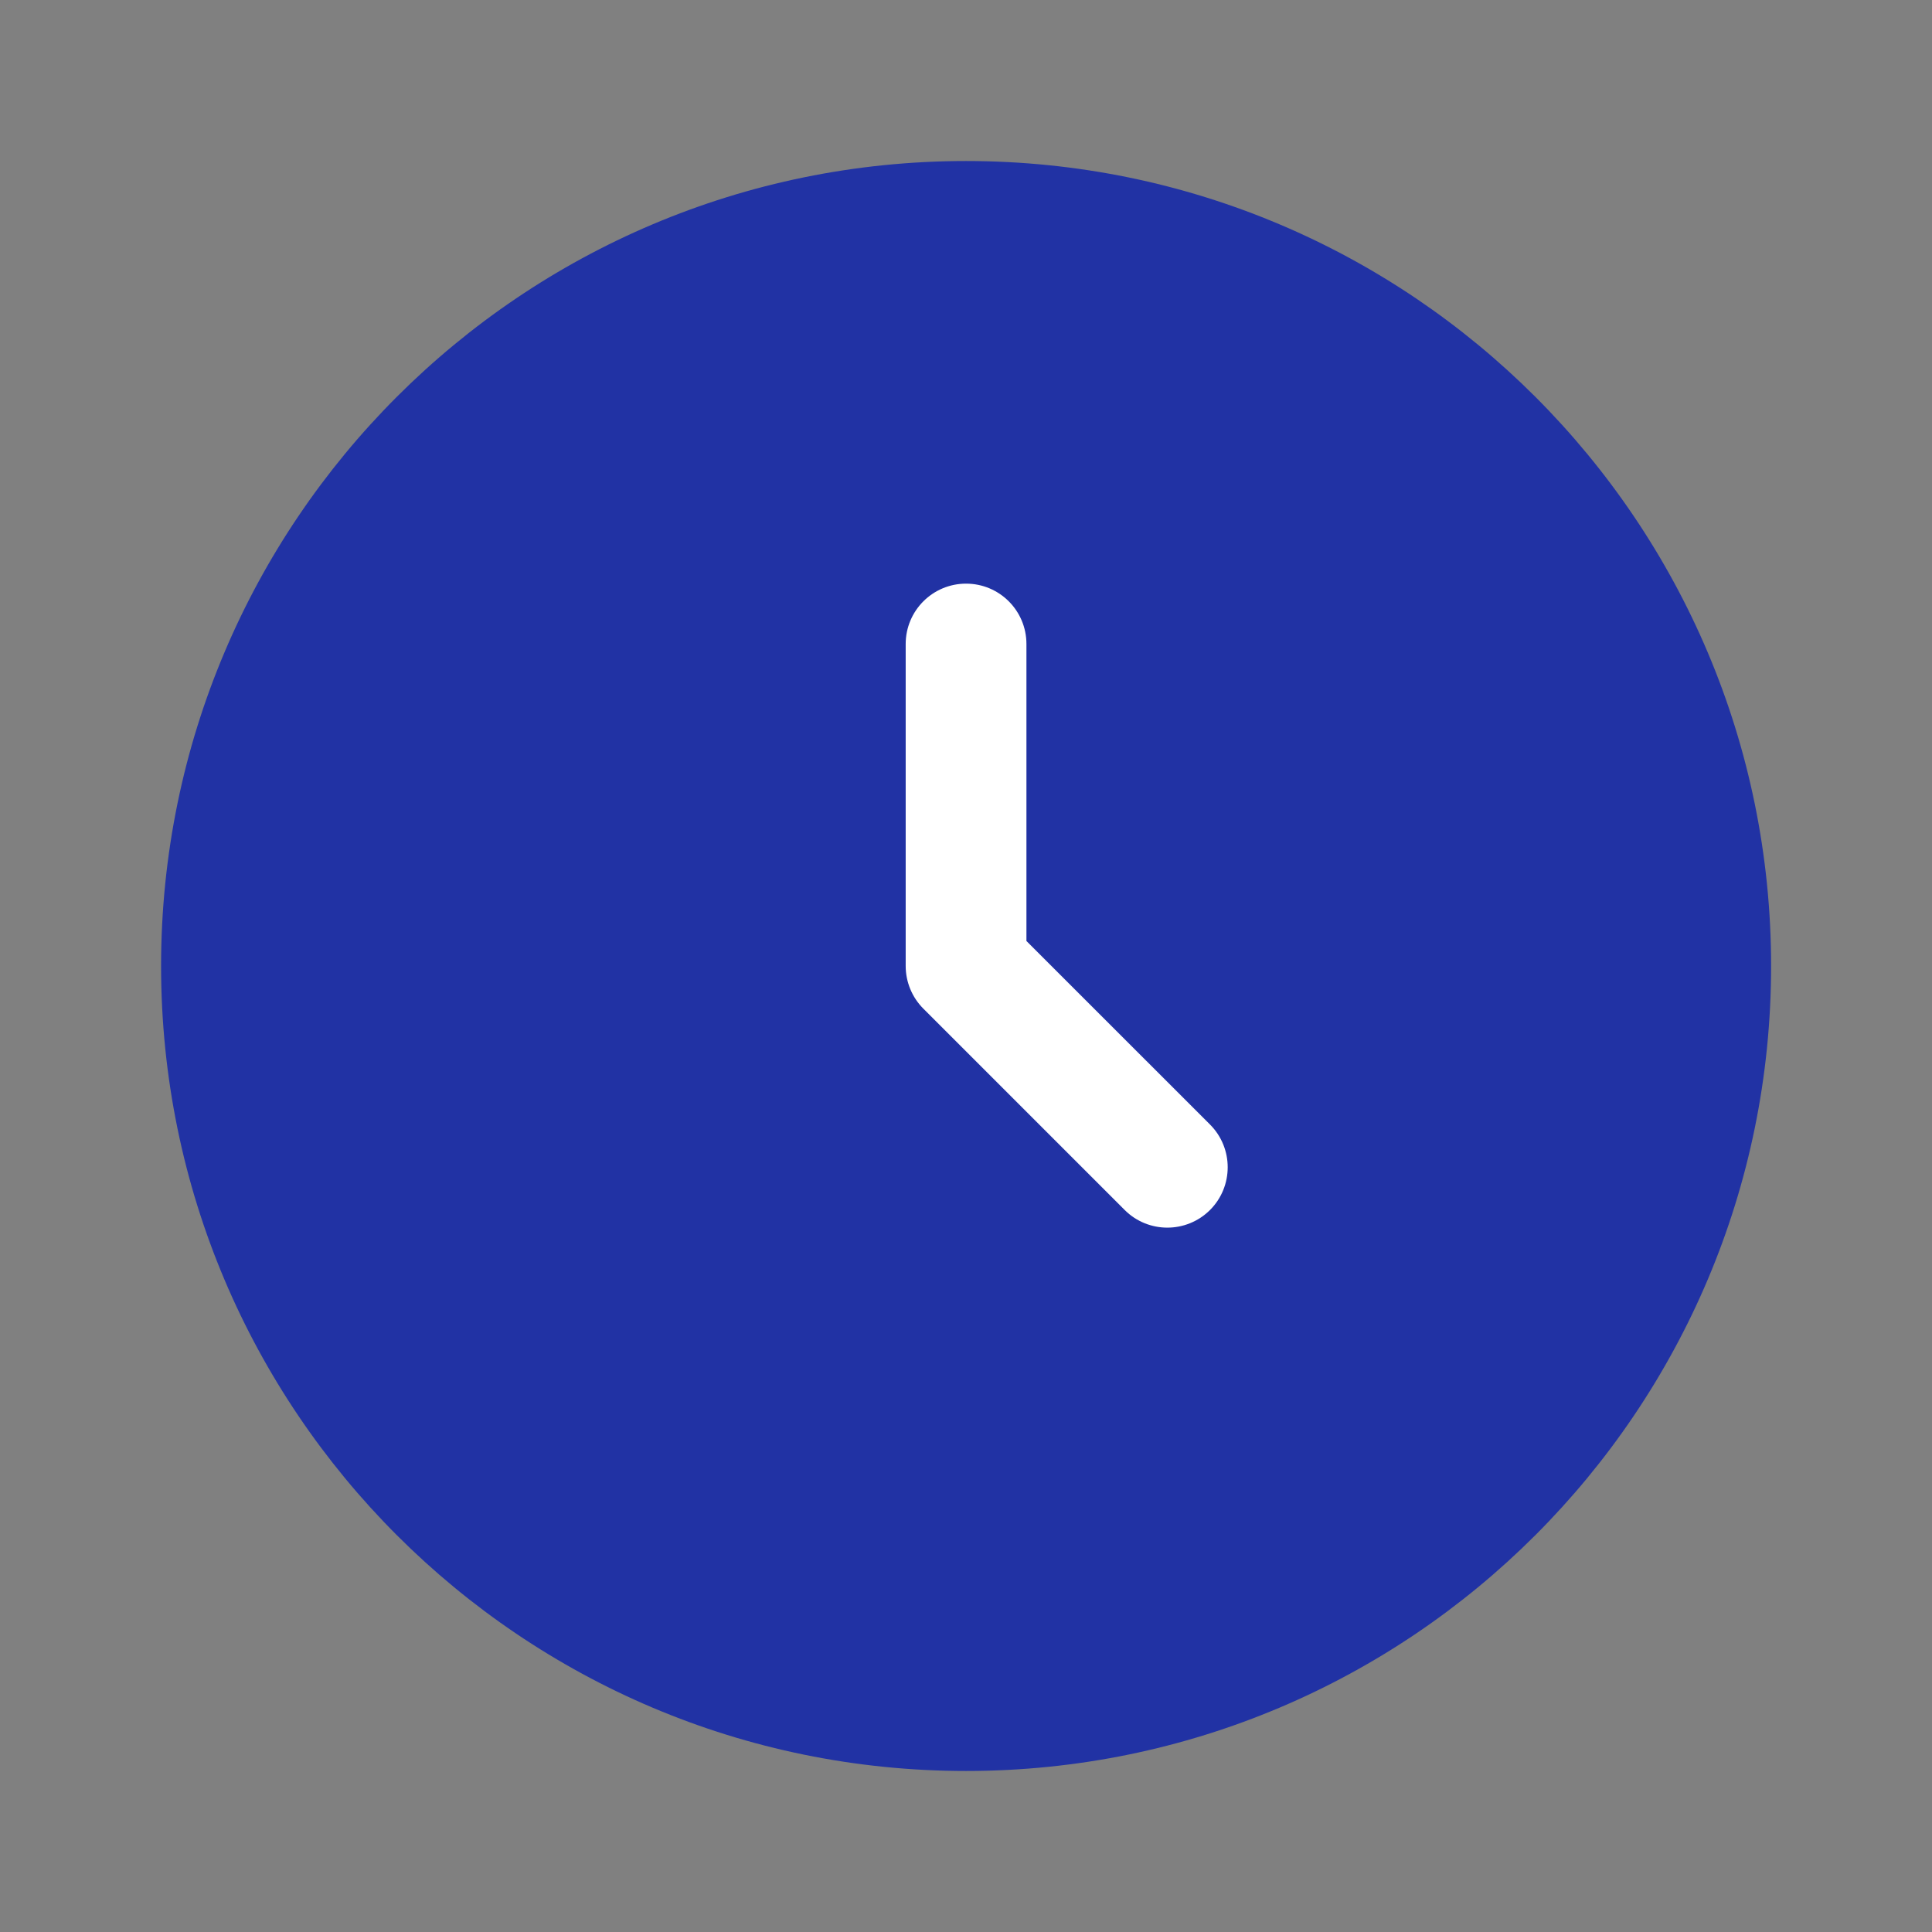
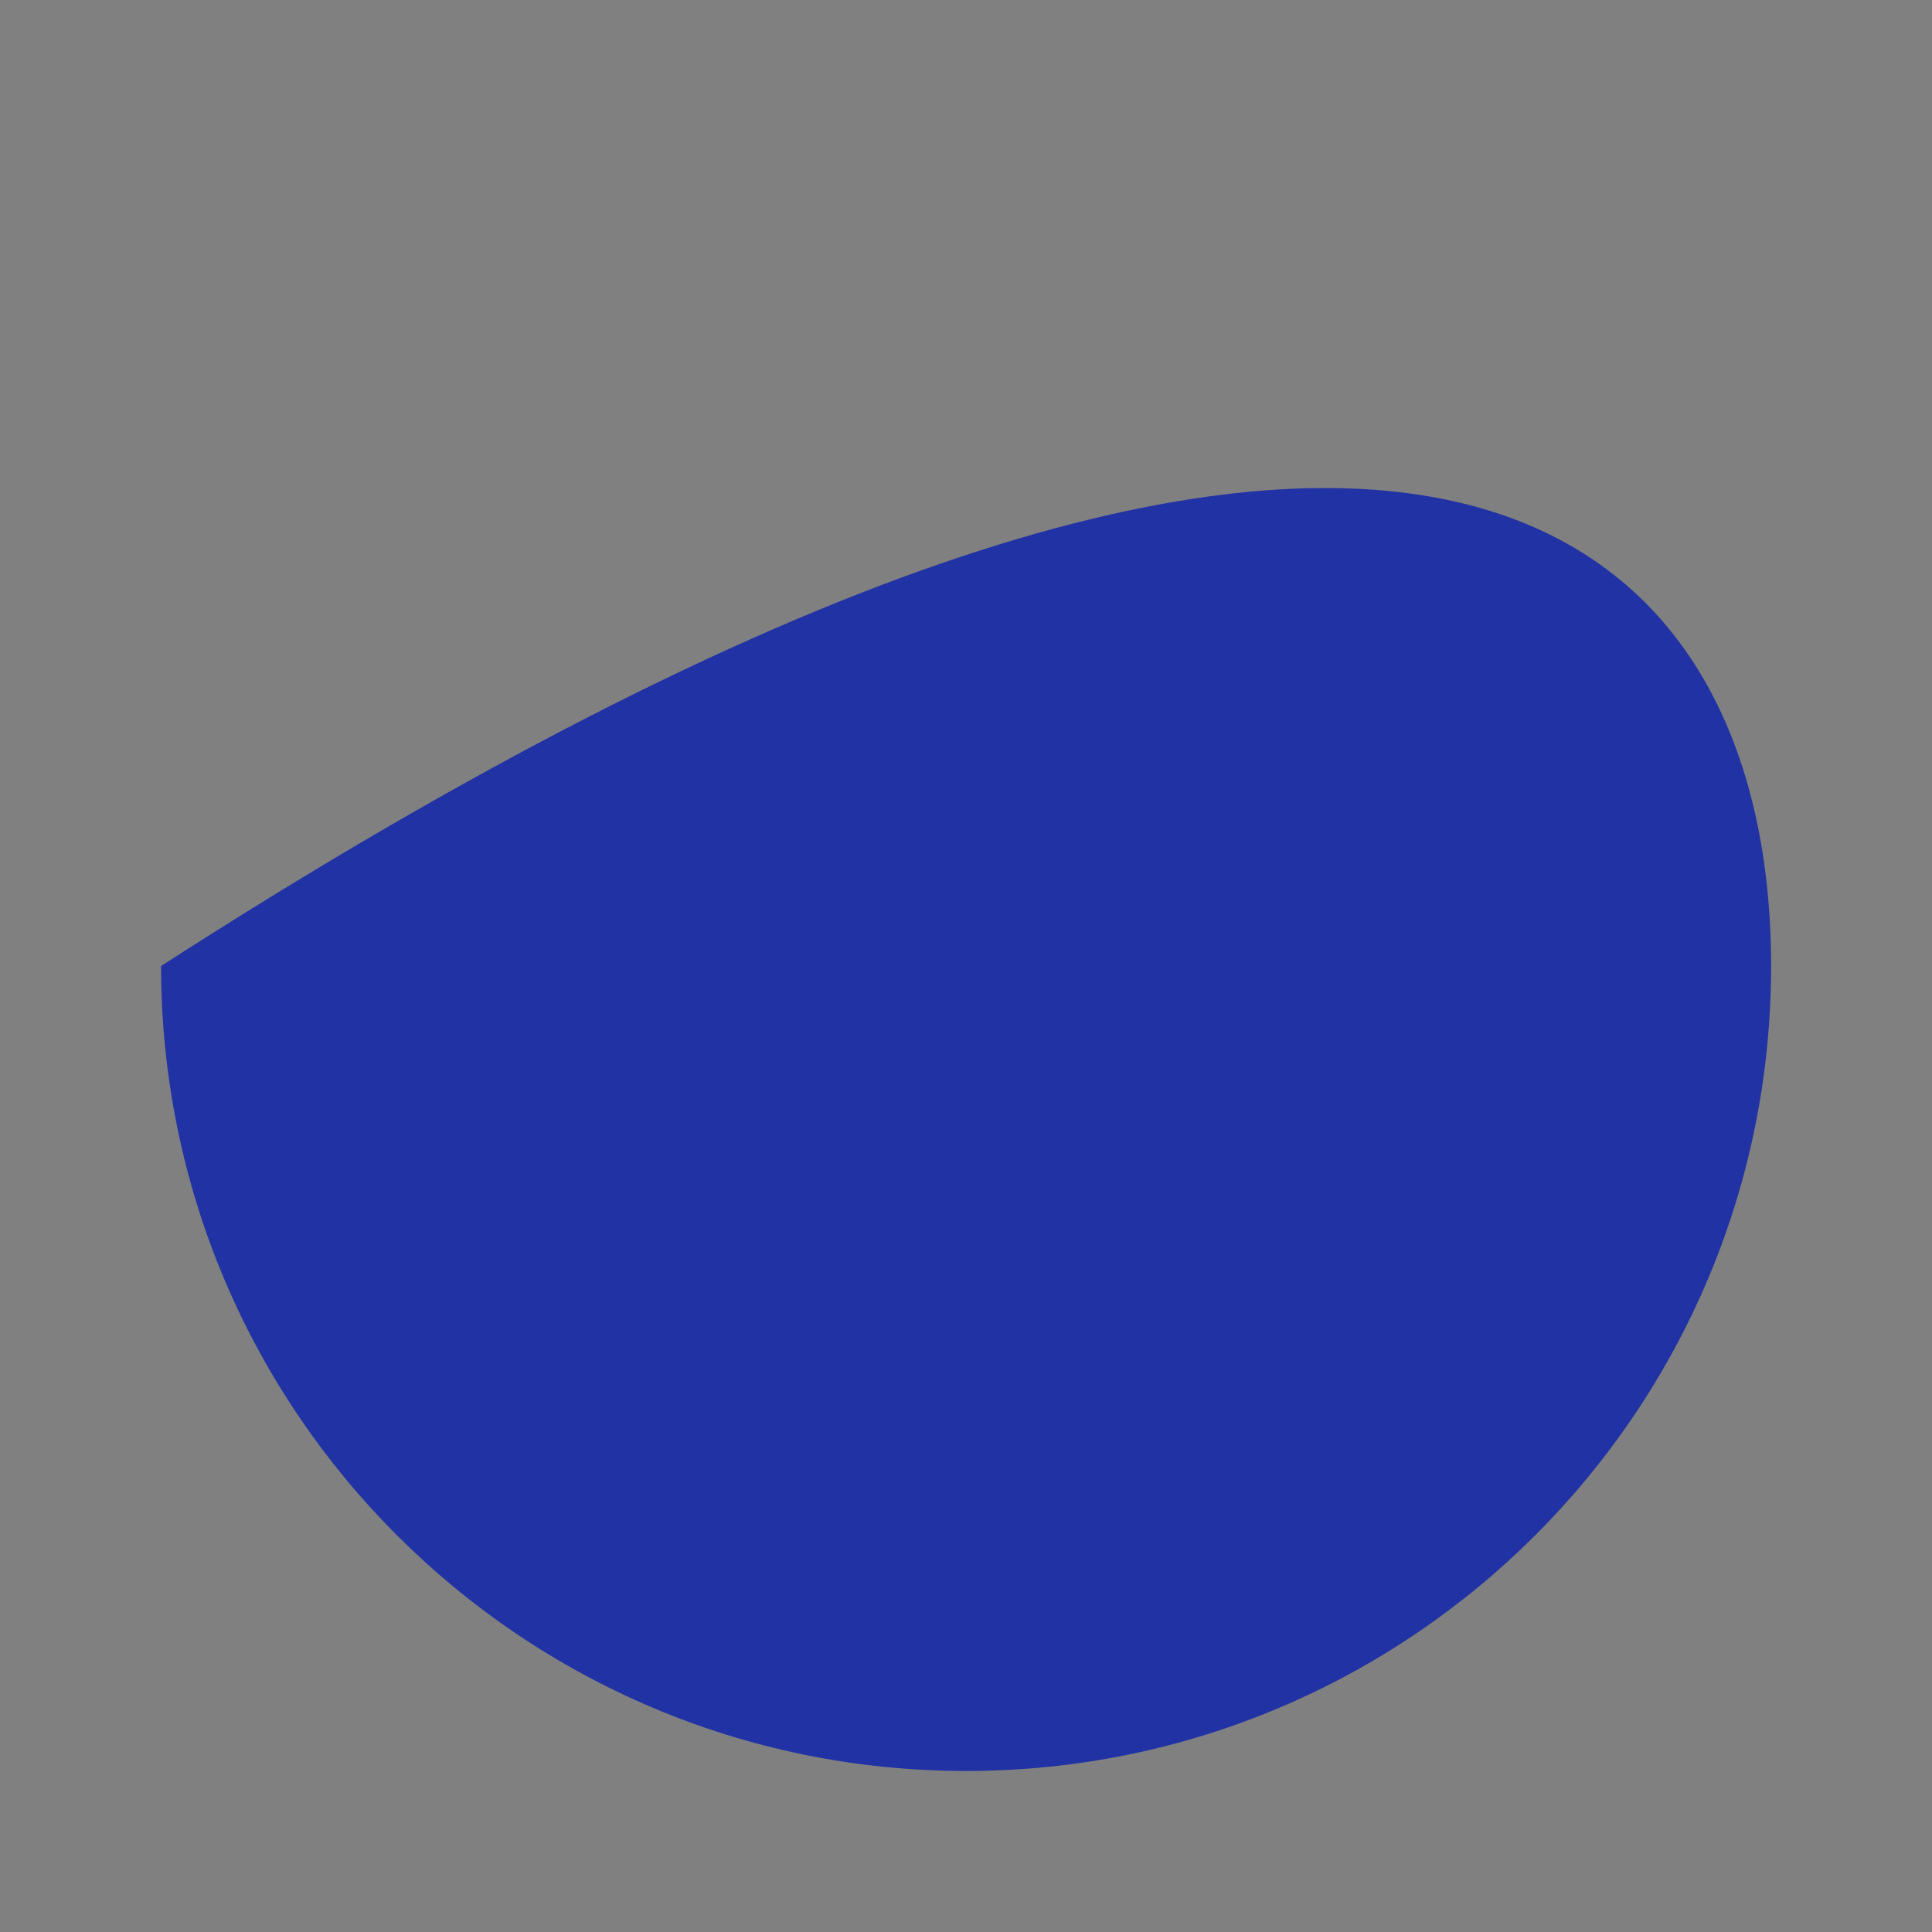
<svg xmlns="http://www.w3.org/2000/svg" width="32" height="32" viewBox="0 0 32 32" fill="none">
  <rect x="0" y="0" width="32" height="32" fill="#808080" stroke="none" />
-   <path d="M29.335 16C29.335 23.364 23.365 29.333 16.001 29.333C8.638 29.333 2.668 23.364 2.668 16C2.668 8.636 8.638 2.667 16.001 2.667C23.365 2.667 29.335 8.636 29.335 16Z" fill="#2132A4" />
-   <path fill-rule="evenodd" clip-rule="evenodd" d="M16.001 9.667C16.554 9.667 17.001 10.114 17.001 10.667V15.586L20.042 18.626C20.432 19.017 20.432 19.65 20.042 20.041C19.651 20.431 19.018 20.431 18.628 20.041L15.294 16.707C15.107 16.52 15.001 16.265 15.001 16V10.667C15.001 10.114 15.449 9.667 16.001 9.667Z" fill="white" />
+   <path d="M29.335 16C29.335 23.364 23.365 29.333 16.001 29.333C8.638 29.333 2.668 23.364 2.668 16C23.365 2.667 29.335 8.636 29.335 16Z" fill="#2132A4" />
</svg>